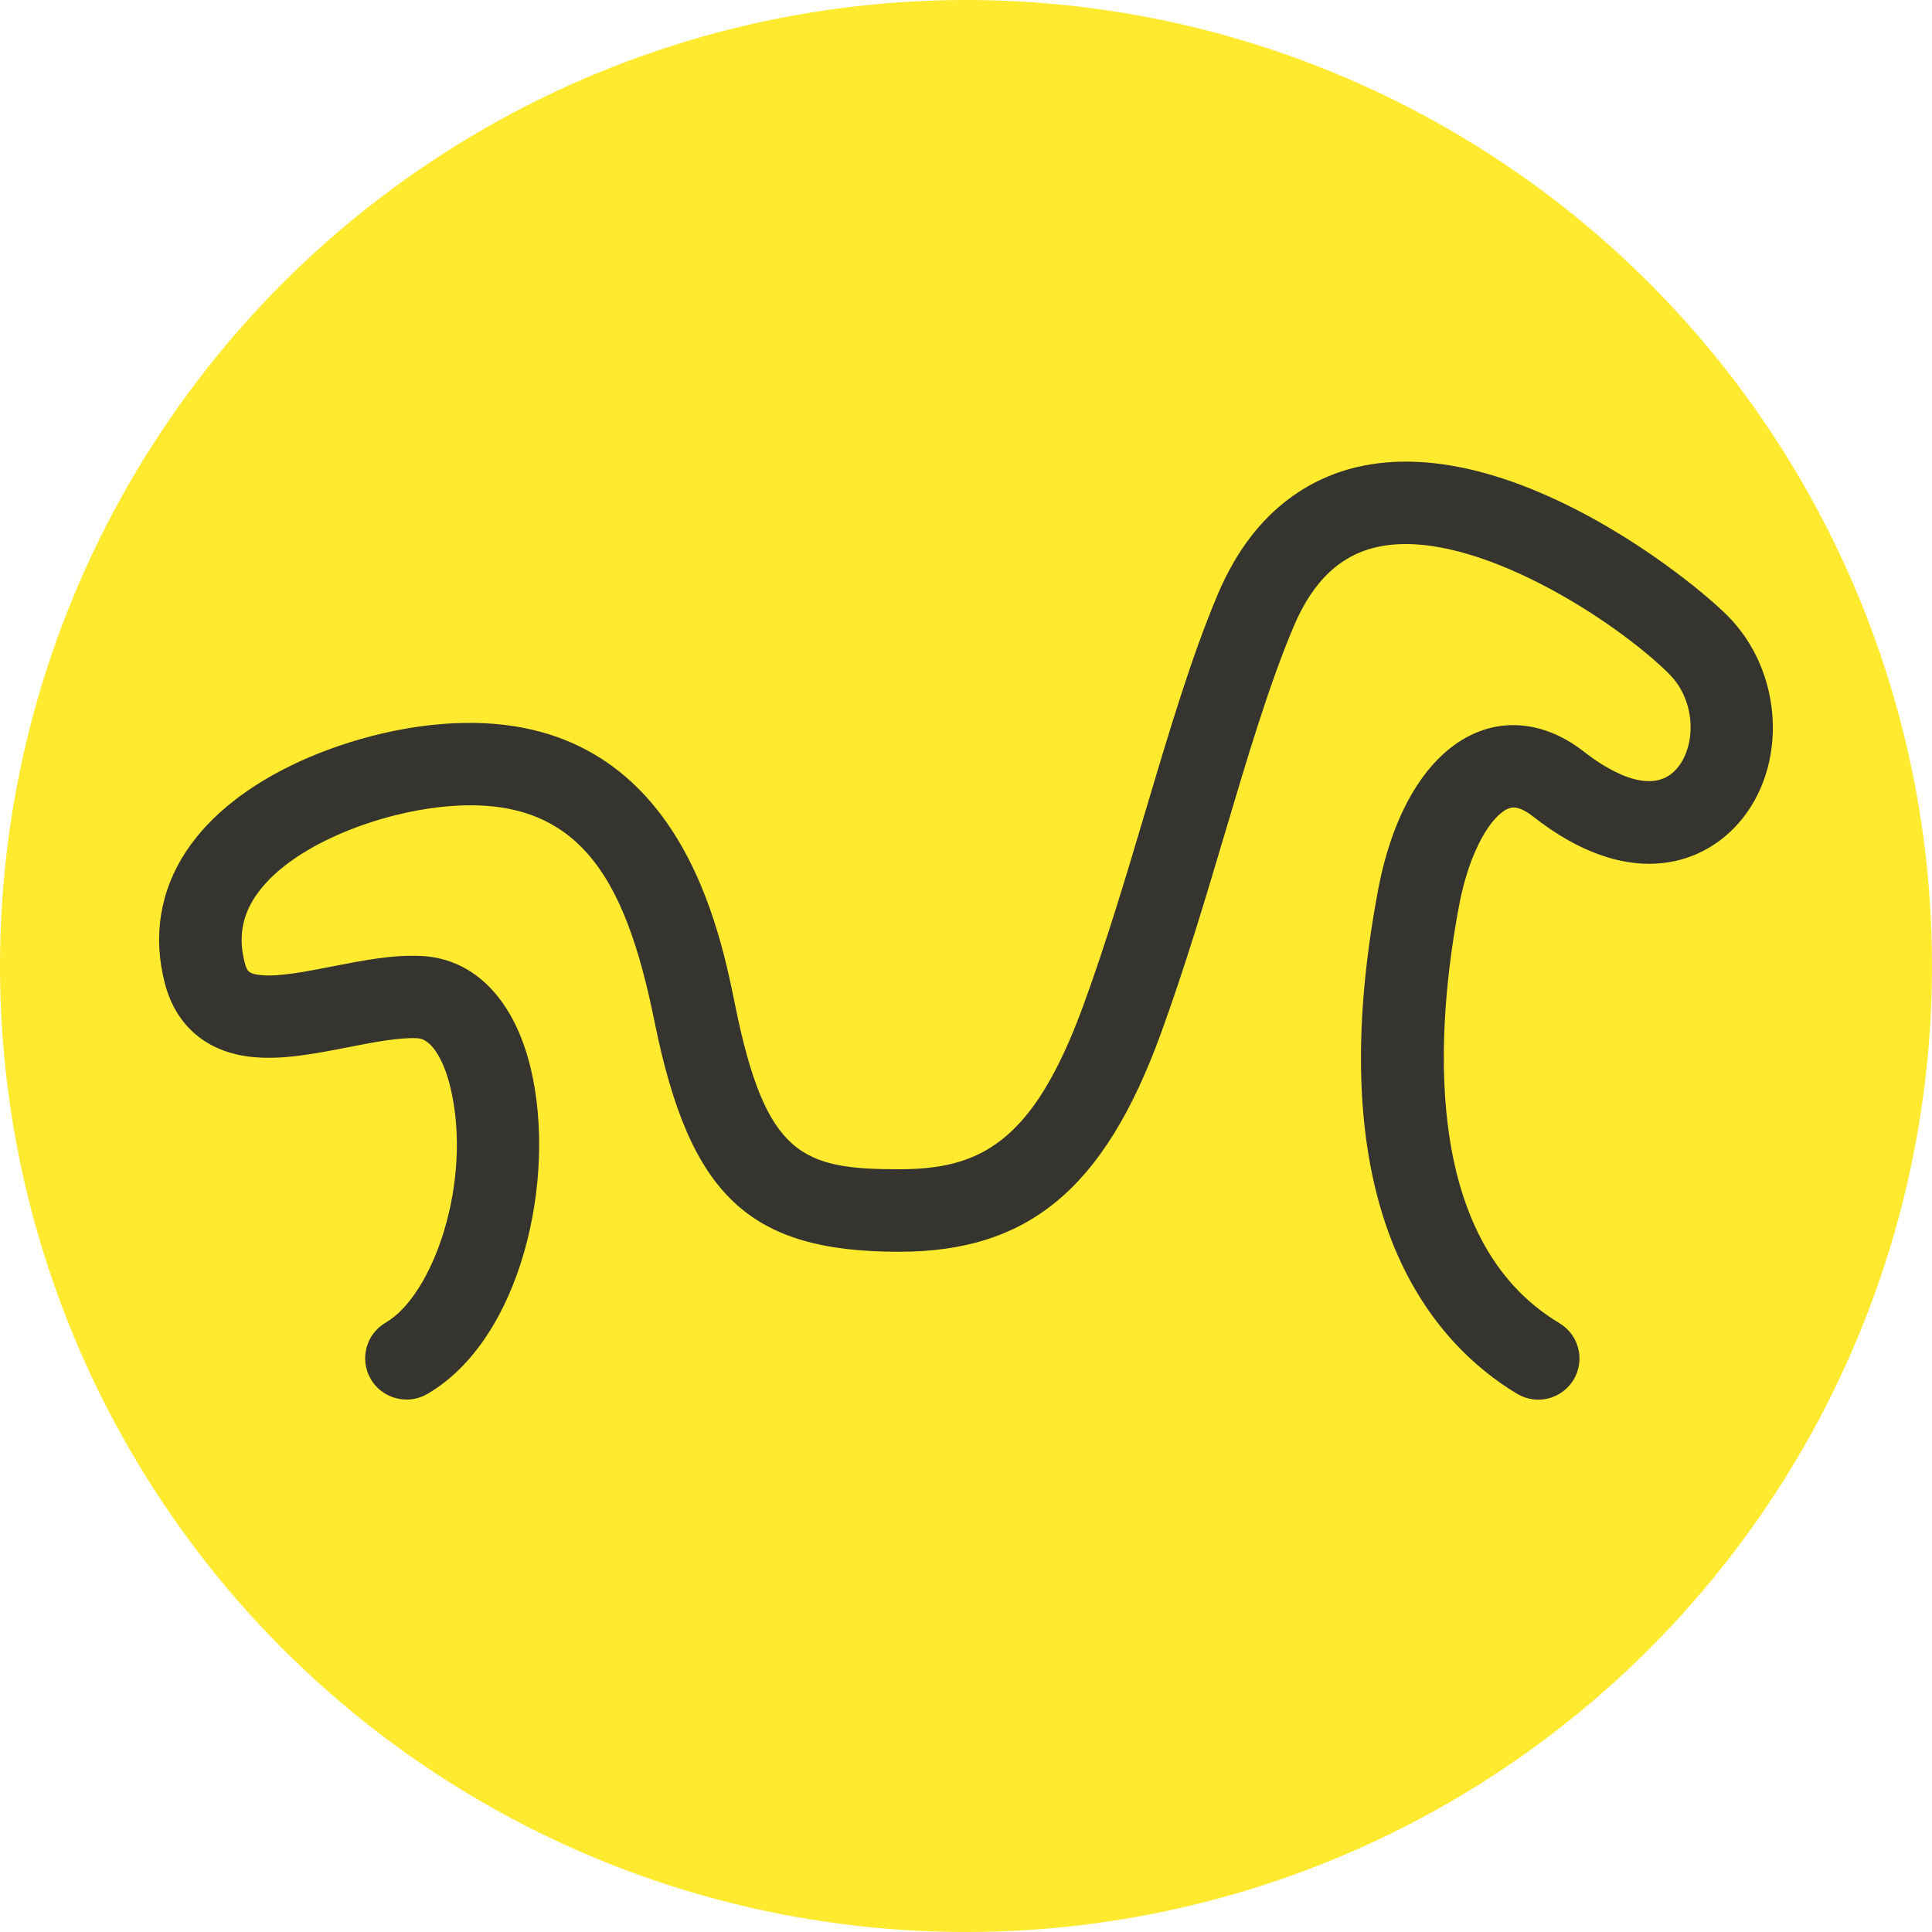
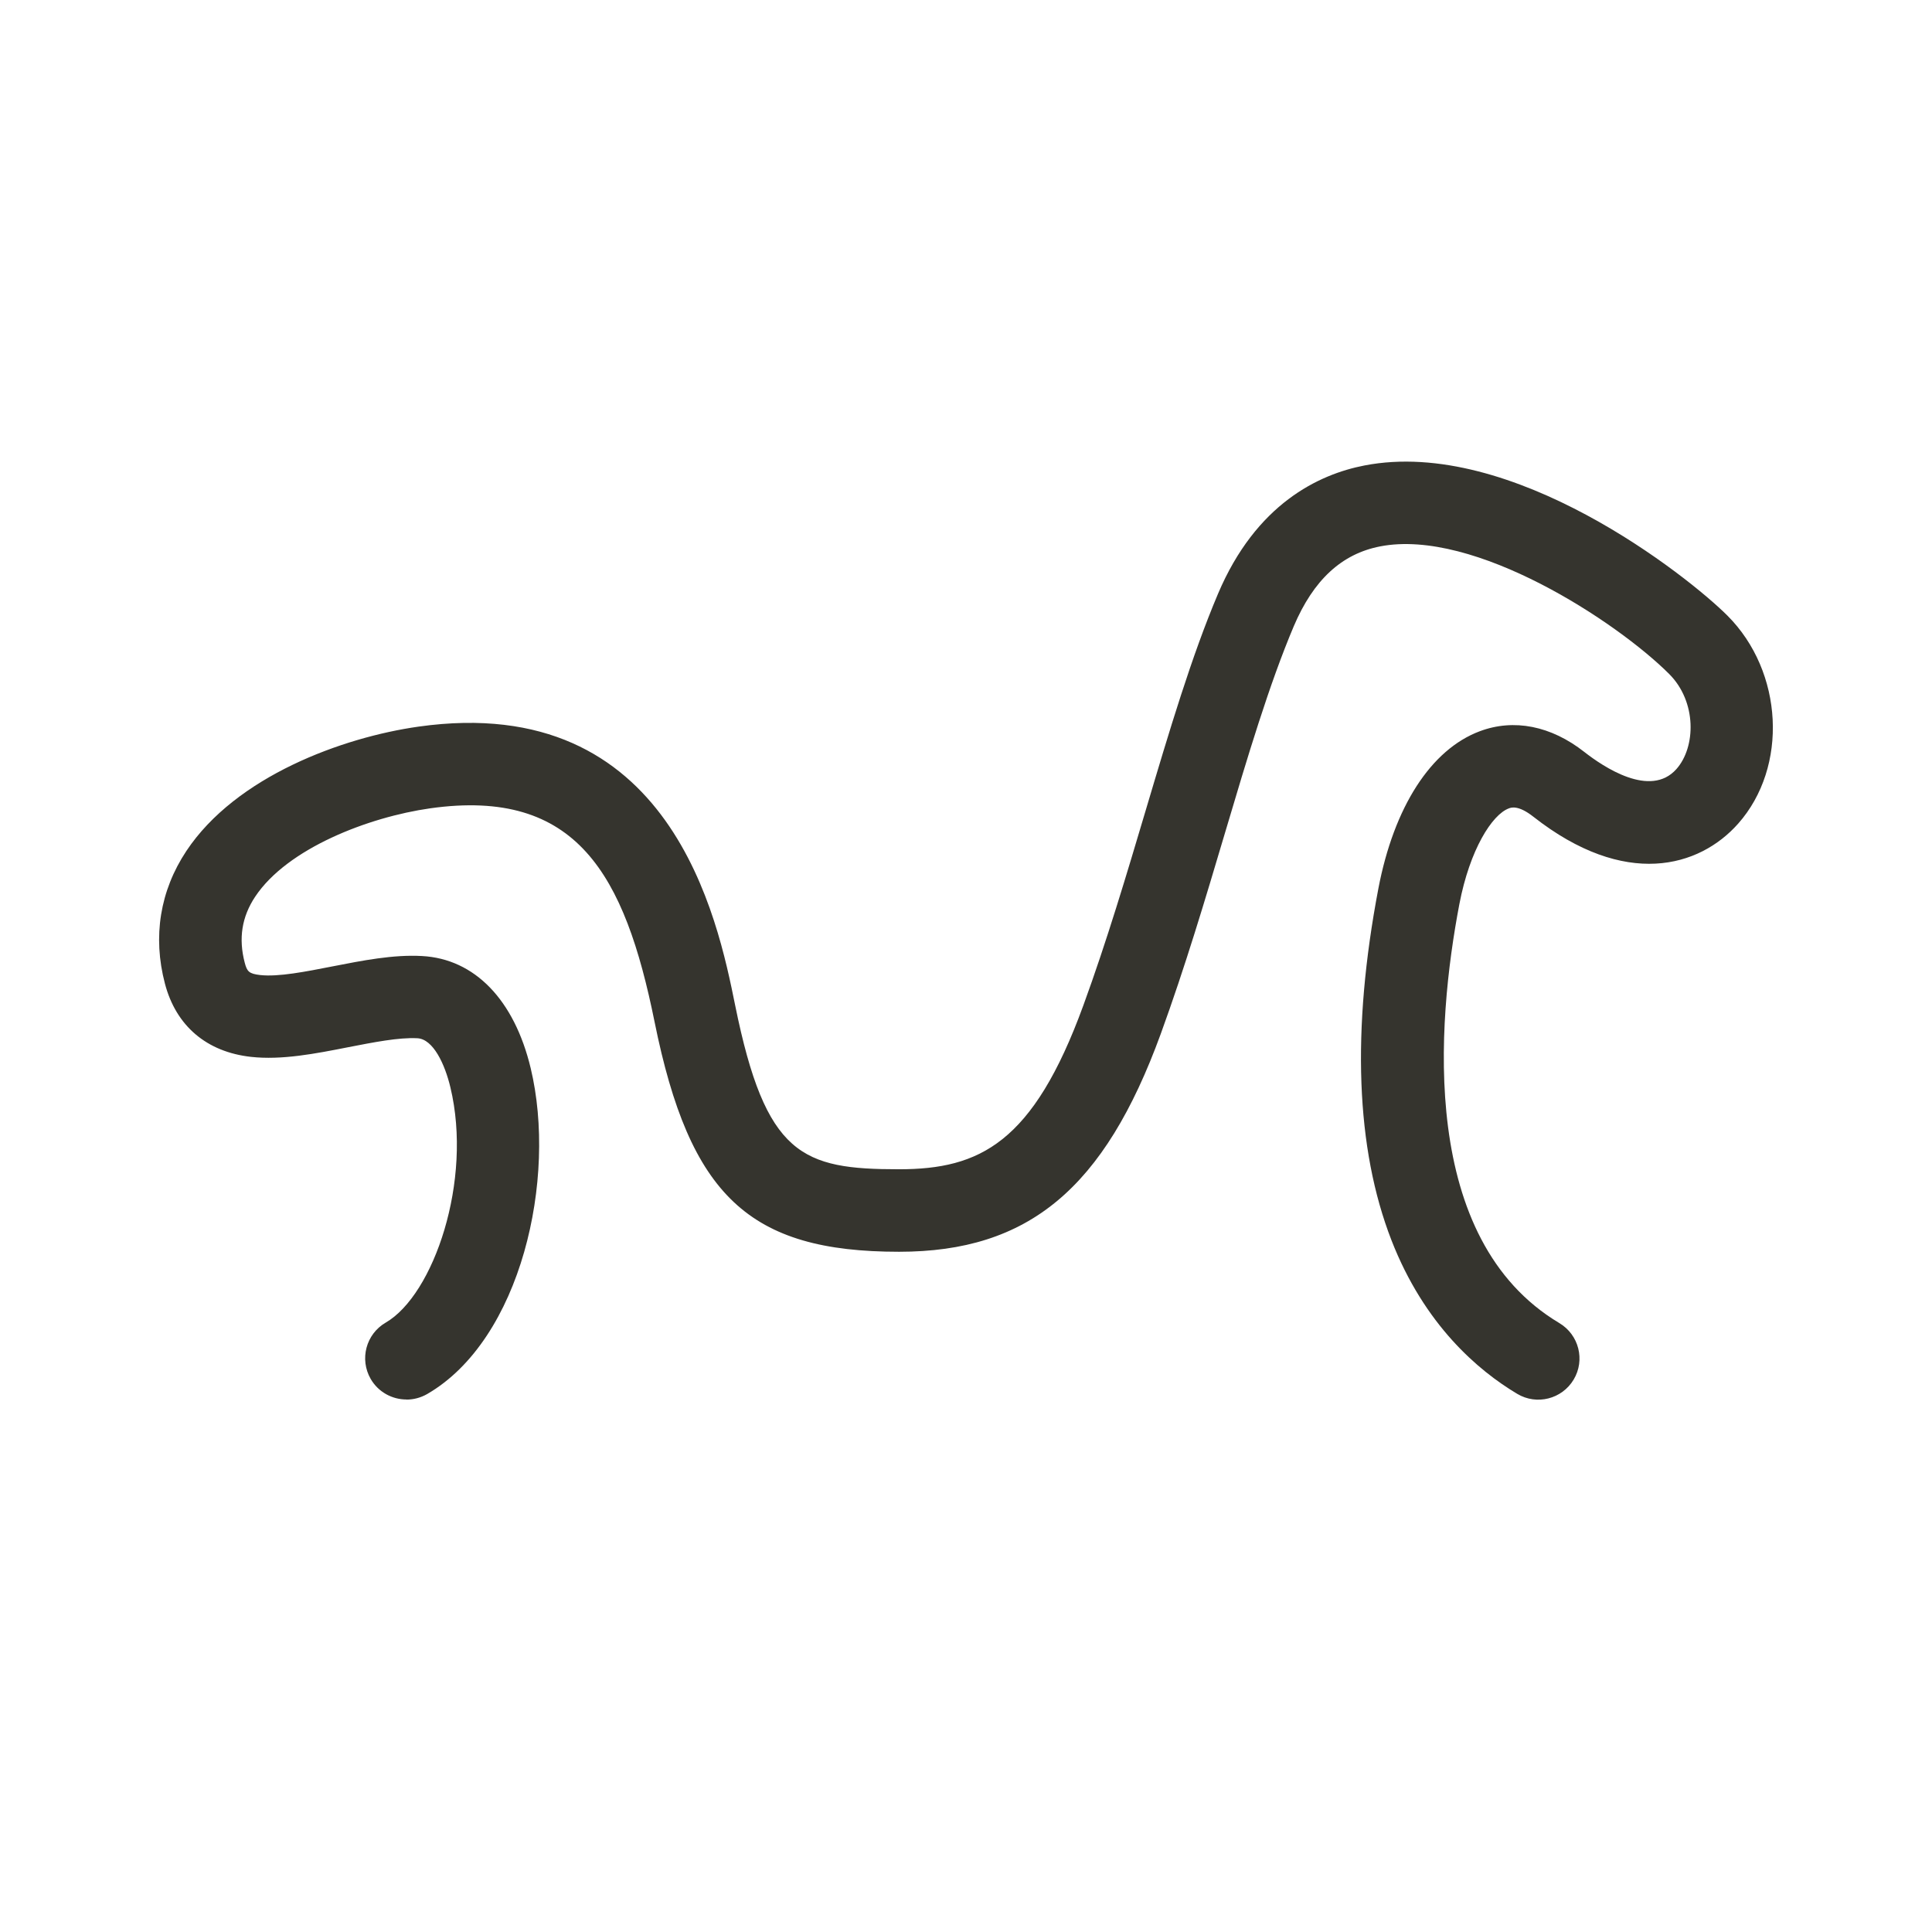
<svg xmlns="http://www.w3.org/2000/svg" id="obj" viewBox="0 0 192 192">
  <defs>
    <style>.cls-1{fill:#ffea30;}.cls-2{fill:#35342e;}</style>
  </defs>
-   <circle class="cls-1" cx="96" cy="96" r="96" />
  <path class="cls-2" d="M40.39,139.08c-1.41,0-2.79-.73-3.55-2.04-1.13-1.96-.47-4.46,1.49-5.6,4.76-2.76,8.66-14.09,6.43-23.38-.55-2.31-1.71-4.8-3.28-4.88-1.84-.1-4.4.41-6.87.89-3.25.64-6.61,1.3-9.67.96-4.41-.49-7.45-3.08-8.55-7.28-1.23-4.67-.49-9.23,2.13-13.18,4.93-7.42,15.51-11.29,23.08-12.36,25.13-3.54,29.73,19.16,31.46,27.7,3.03,14.95,6.66,16.29,16.28,16.29,8.03,0,13.33-2.6,18.32-16.28,2.34-6.41,4.31-13.04,6.22-19.46,2.33-7.83,4.53-15.23,7.16-21.44,3.79-8.95,10.01-11.88,14.55-12.76,14.7-2.86,32.2,11.04,36.08,14.92,5.57,5.57,6.06,15.04,1.06,20.68-3.86,4.35-11.23,6.46-20.34-.69-1.51-1.19-2.22-.92-2.45-.83-1.66.62-3.87,4.08-4.91,9.51-2.28,11.97-4.02,33.31,9.94,41.64,1.94,1.16,2.58,3.67,1.42,5.61-1.16,1.94-3.67,2.58-5.61,1.42-3.89-2.32-9.22-6.85-12.5-15.27-3.54-9.11-3.98-20.86-1.3-34.94,1.55-8.12,5.22-13.82,10.08-15.64,3.39-1.27,7.08-.54,10.39,2.06,1.89,1.48,6.56,4.62,9.15,1.7,1.94-2.18,2.04-6.69-.72-9.45-5.16-5.16-19.35-14.5-28.72-12.68-3.83.74-6.63,3.34-8.58,7.92-2.45,5.79-4.59,12.97-6.85,20.58-1.94,6.53-3.95,13.28-6.37,19.93-5.61,15.39-13.15,21.67-26.01,21.67-14.9,0-20.8-5.55-24.3-22.85-2.96-14.62-7.72-23.27-22.29-21.22-6.14.87-14.21,3.98-17.4,8.78-1.33,2-1.67,4.15-1.04,6.56.23.87.41,1.1,1.54,1.23,1.8.2,4.53-.34,7.18-.86,2.97-.58,6.04-1.19,8.9-1.03,5.23.28,9.17,4.35,10.8,11.15,2.63,10.97-.94,26.97-10.29,32.38-.65.37-1.35.55-2.05.55Z" />
</svg>